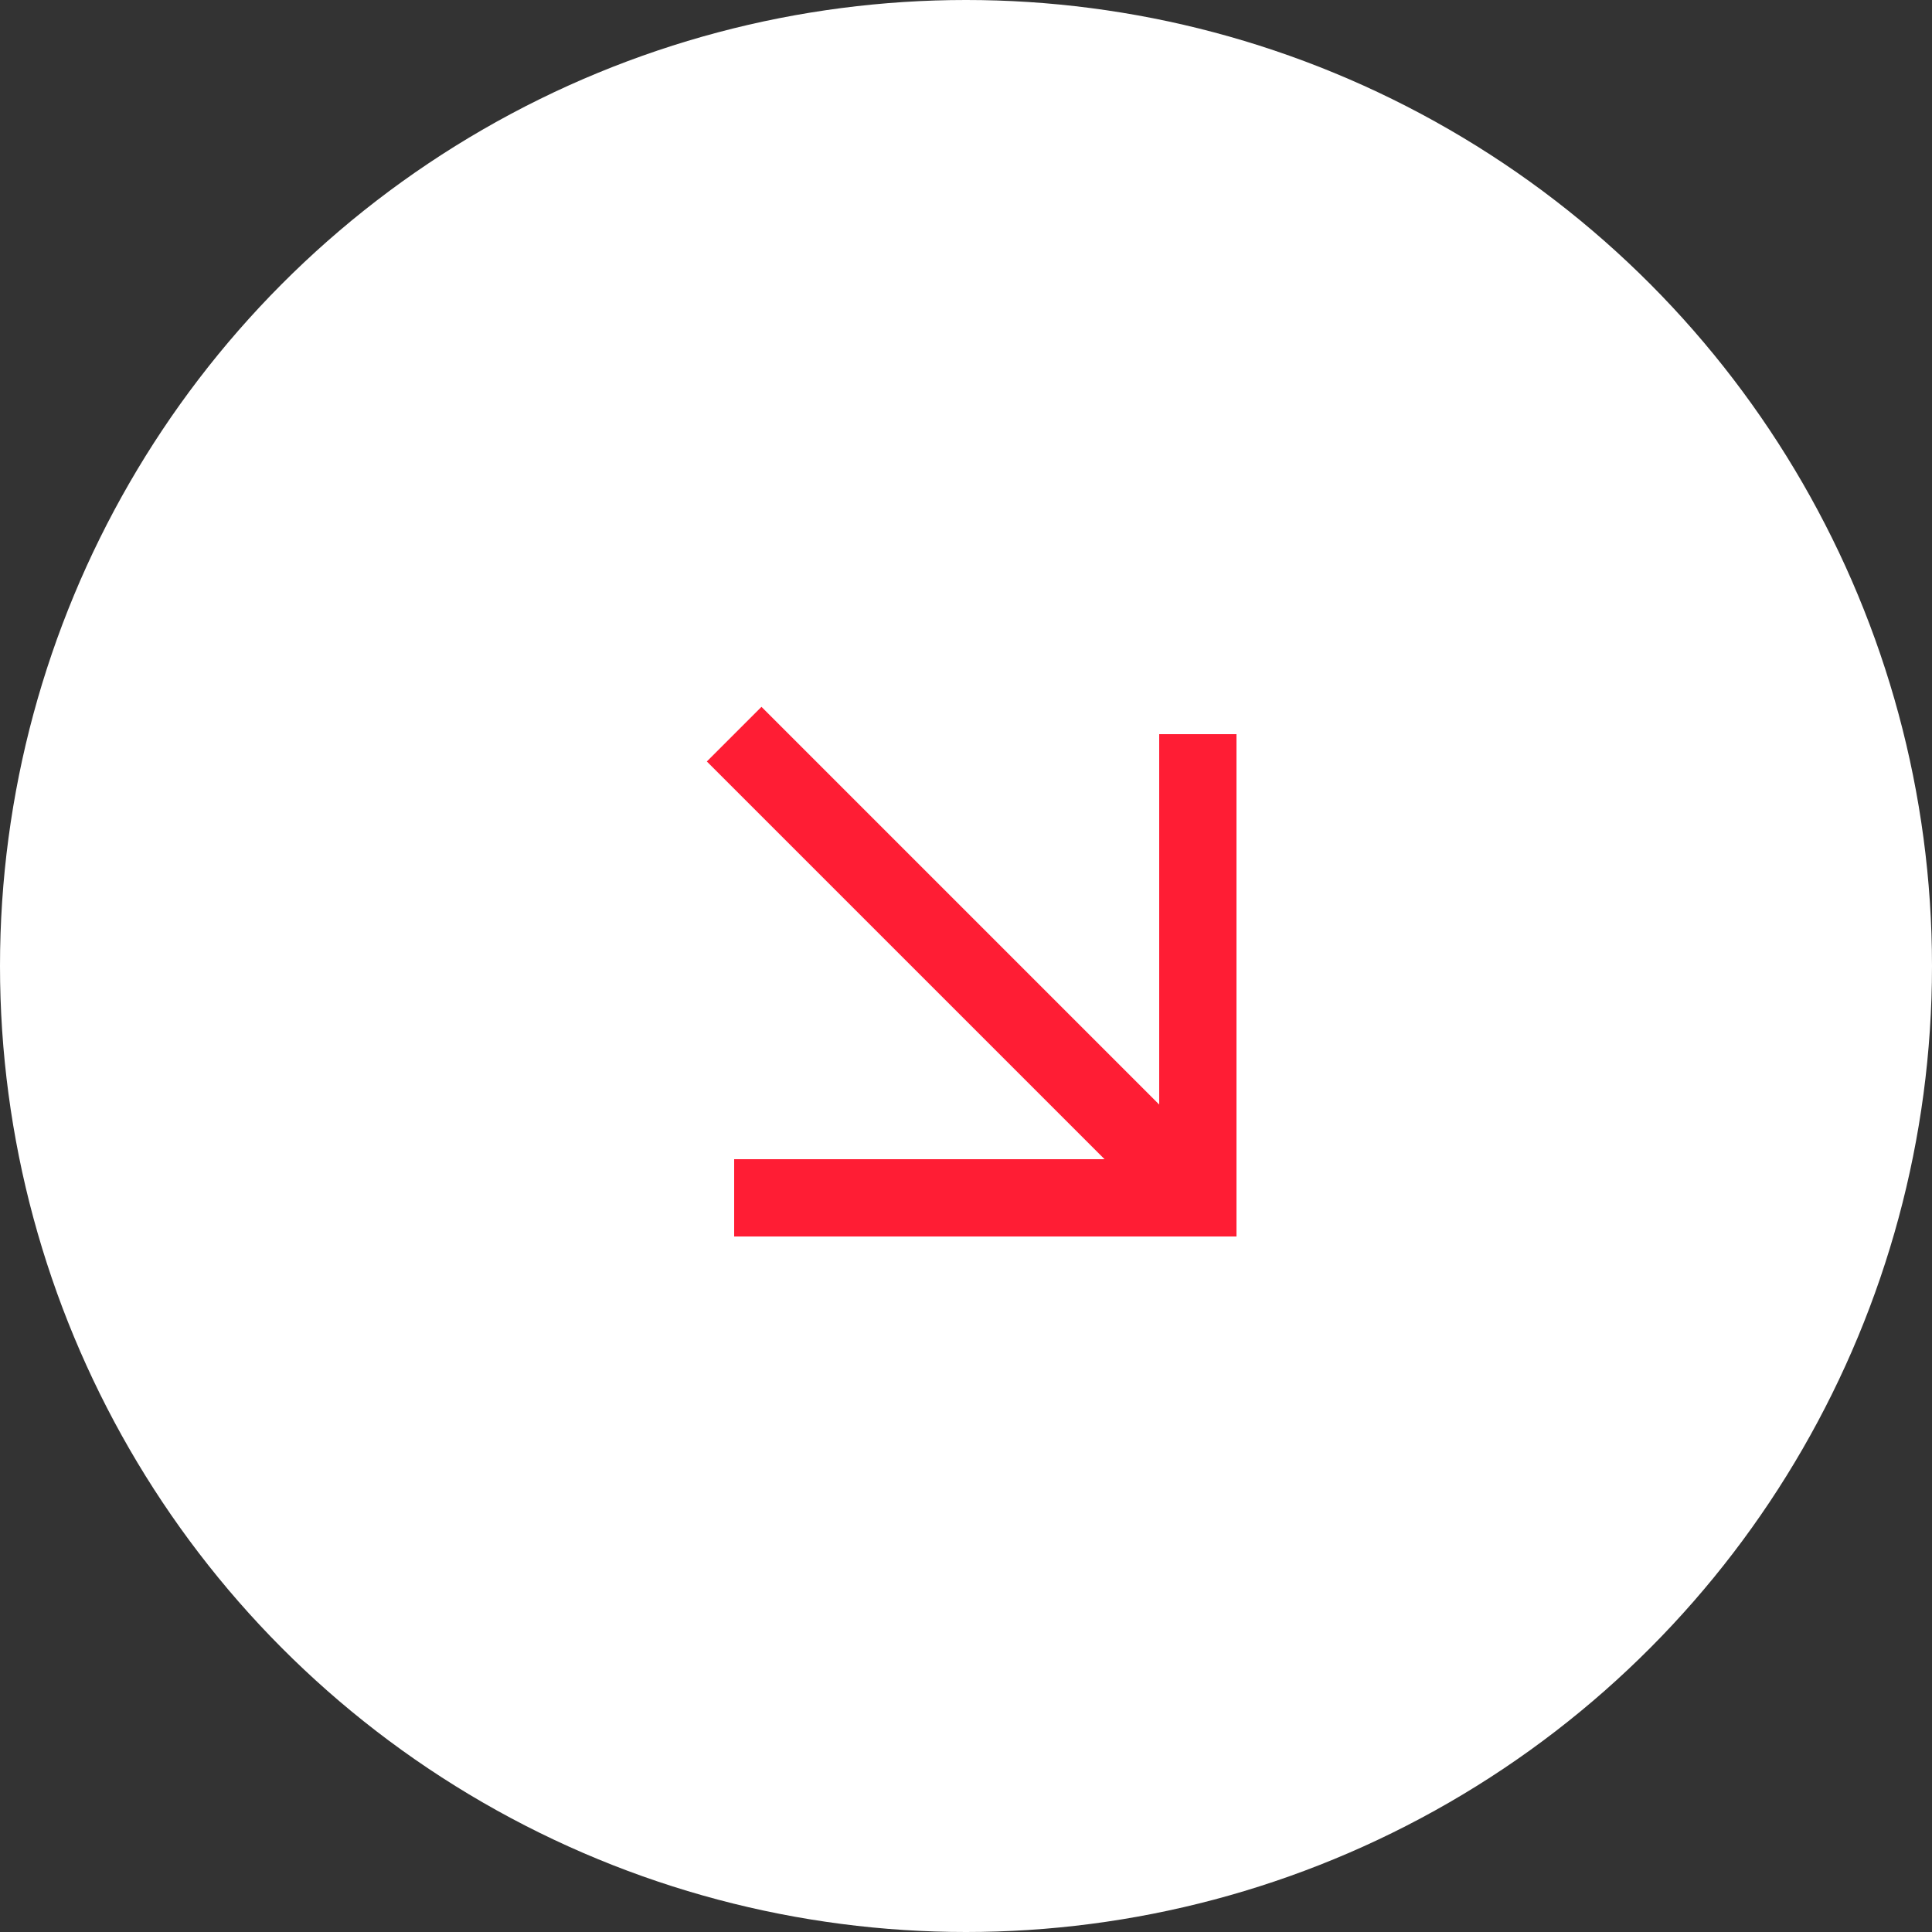
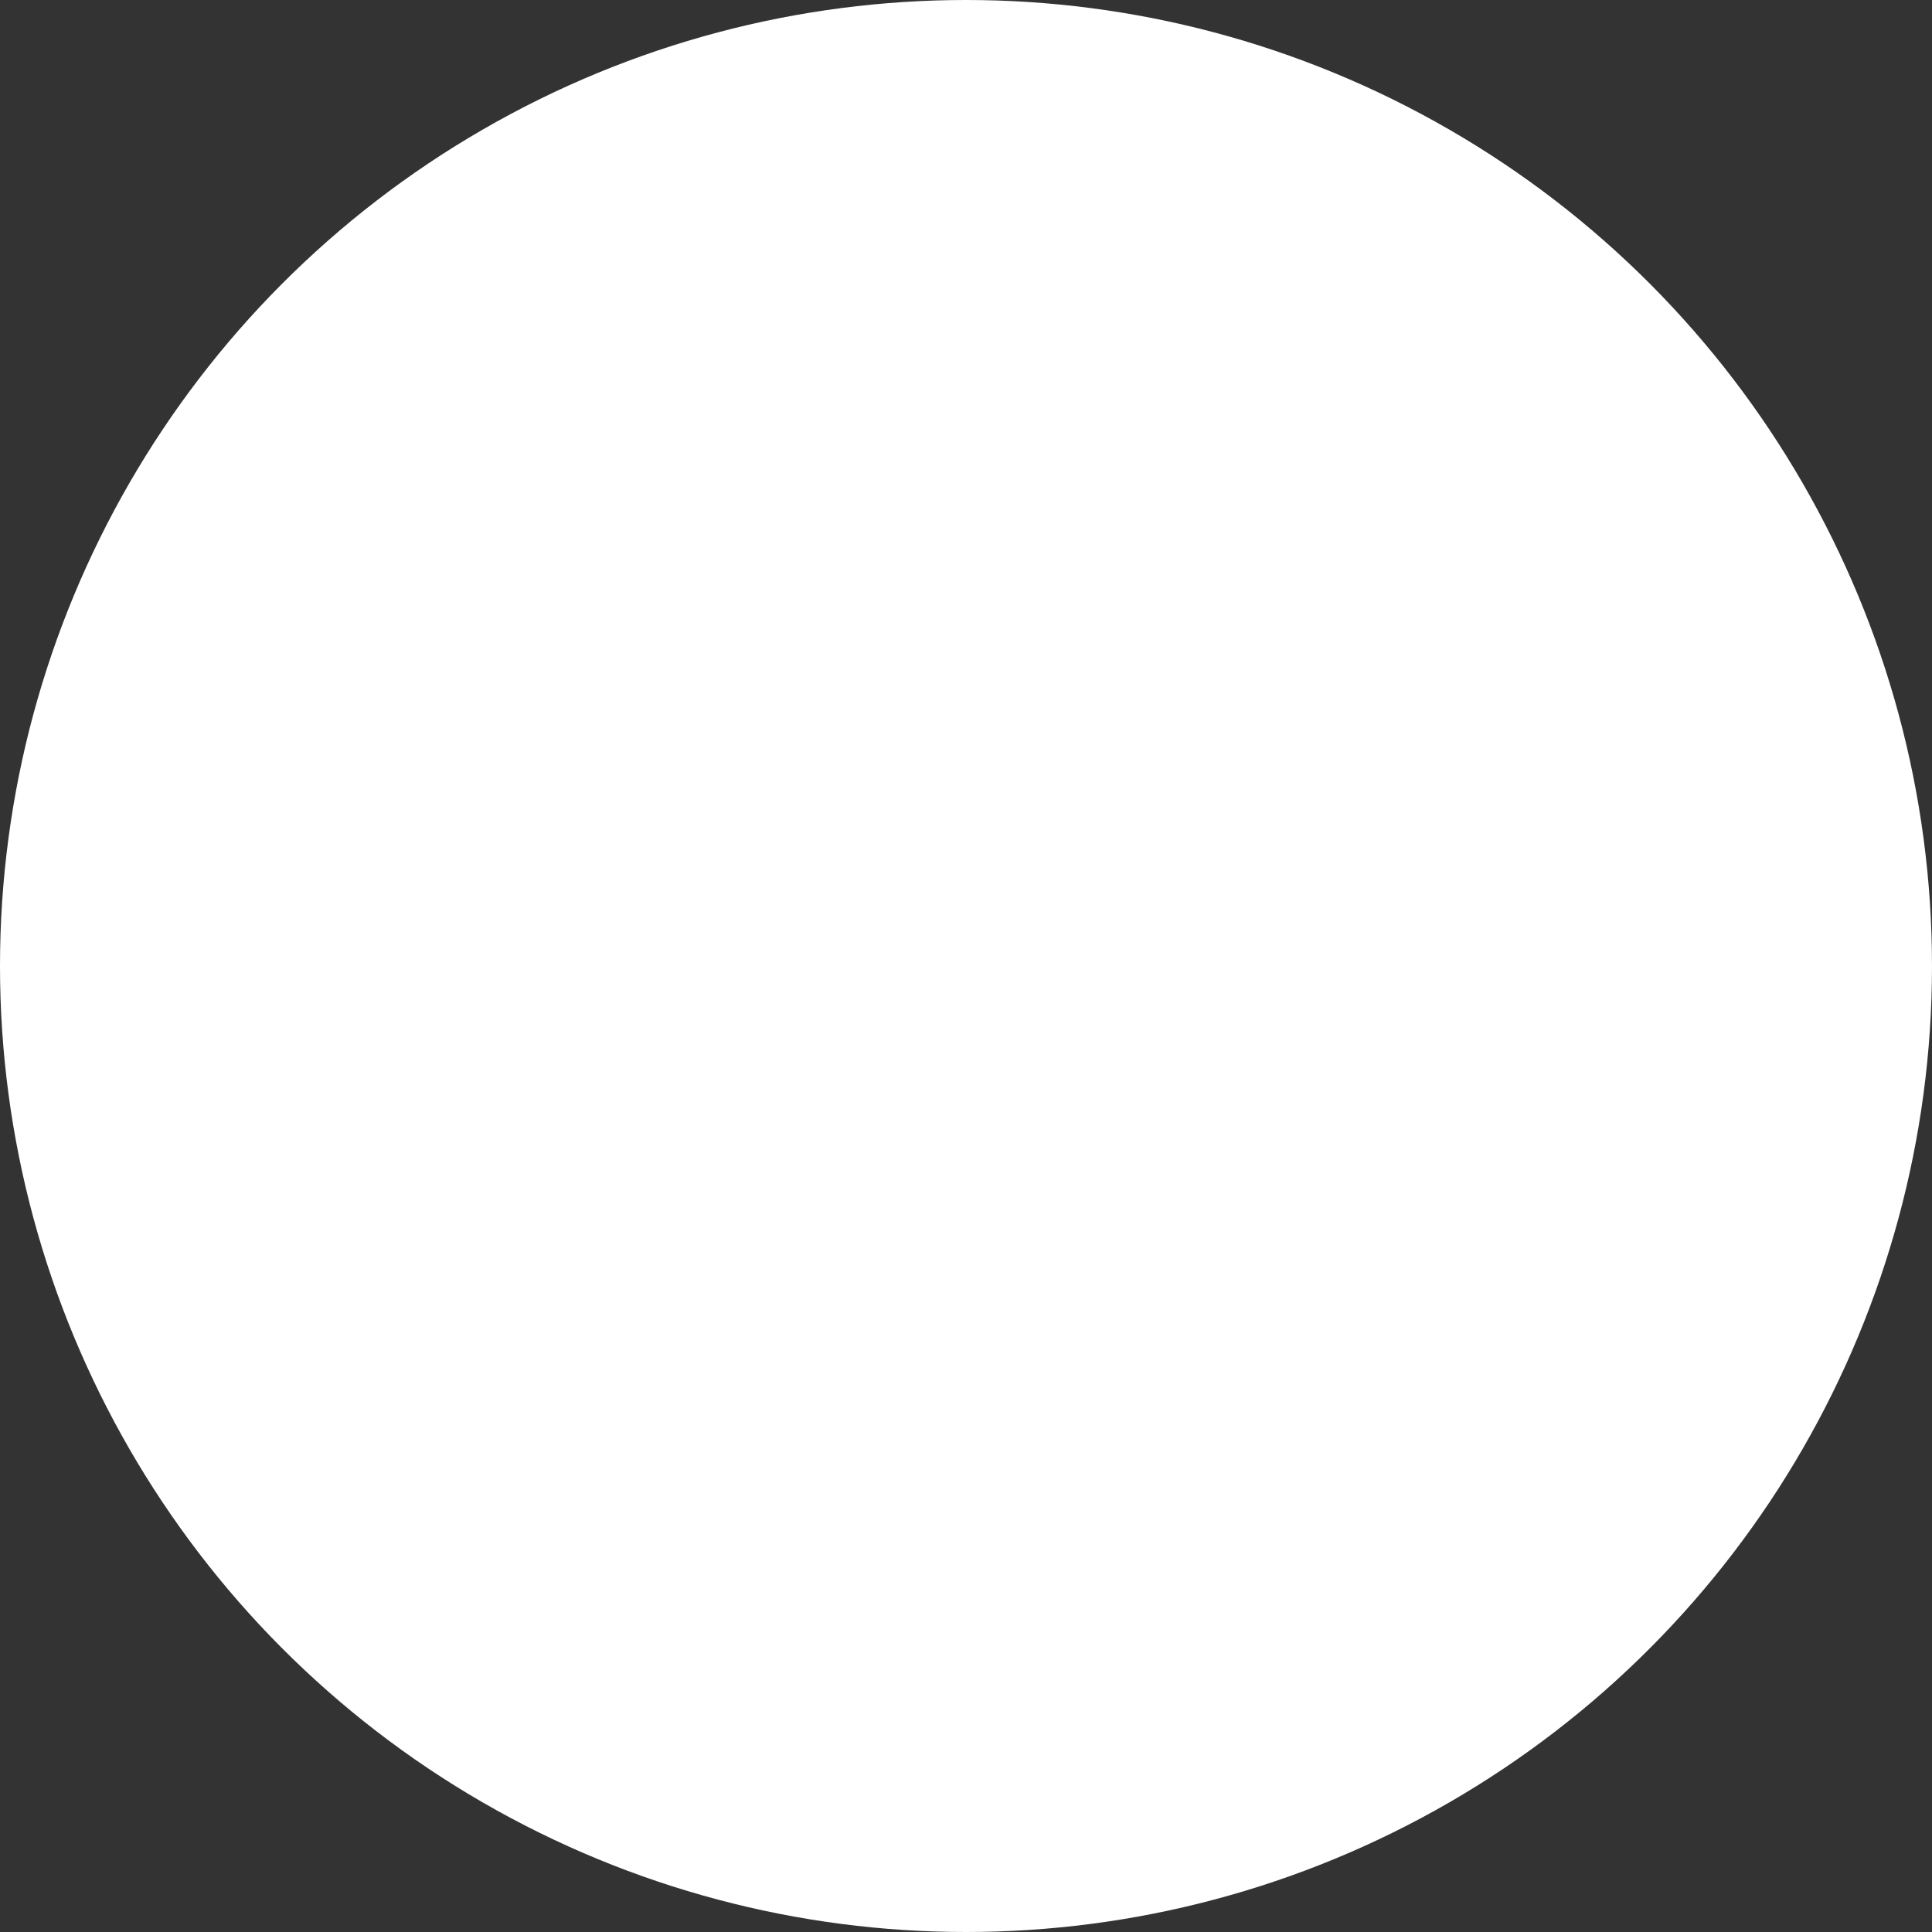
<svg xmlns="http://www.w3.org/2000/svg" width="50" height="50" viewBox="0 0 50 50" fill="none">
  <rect x="0" y="0" width="50" height="50" fill="#333333" stroke="none" />
  <circle cx="25" cy="25" r="25" transform="matrix(1 0 0 -1 0 50)" fill="white" />
-   <path fill-rule="evenodd" clip-rule="evenodd" d="M28.586 30L19 30L19 32L32 32L32 19L30 19L30 28.586L19.707 18.293L18.293 19.707L28.586 30Z" fill="#FF1D34" />
</svg>